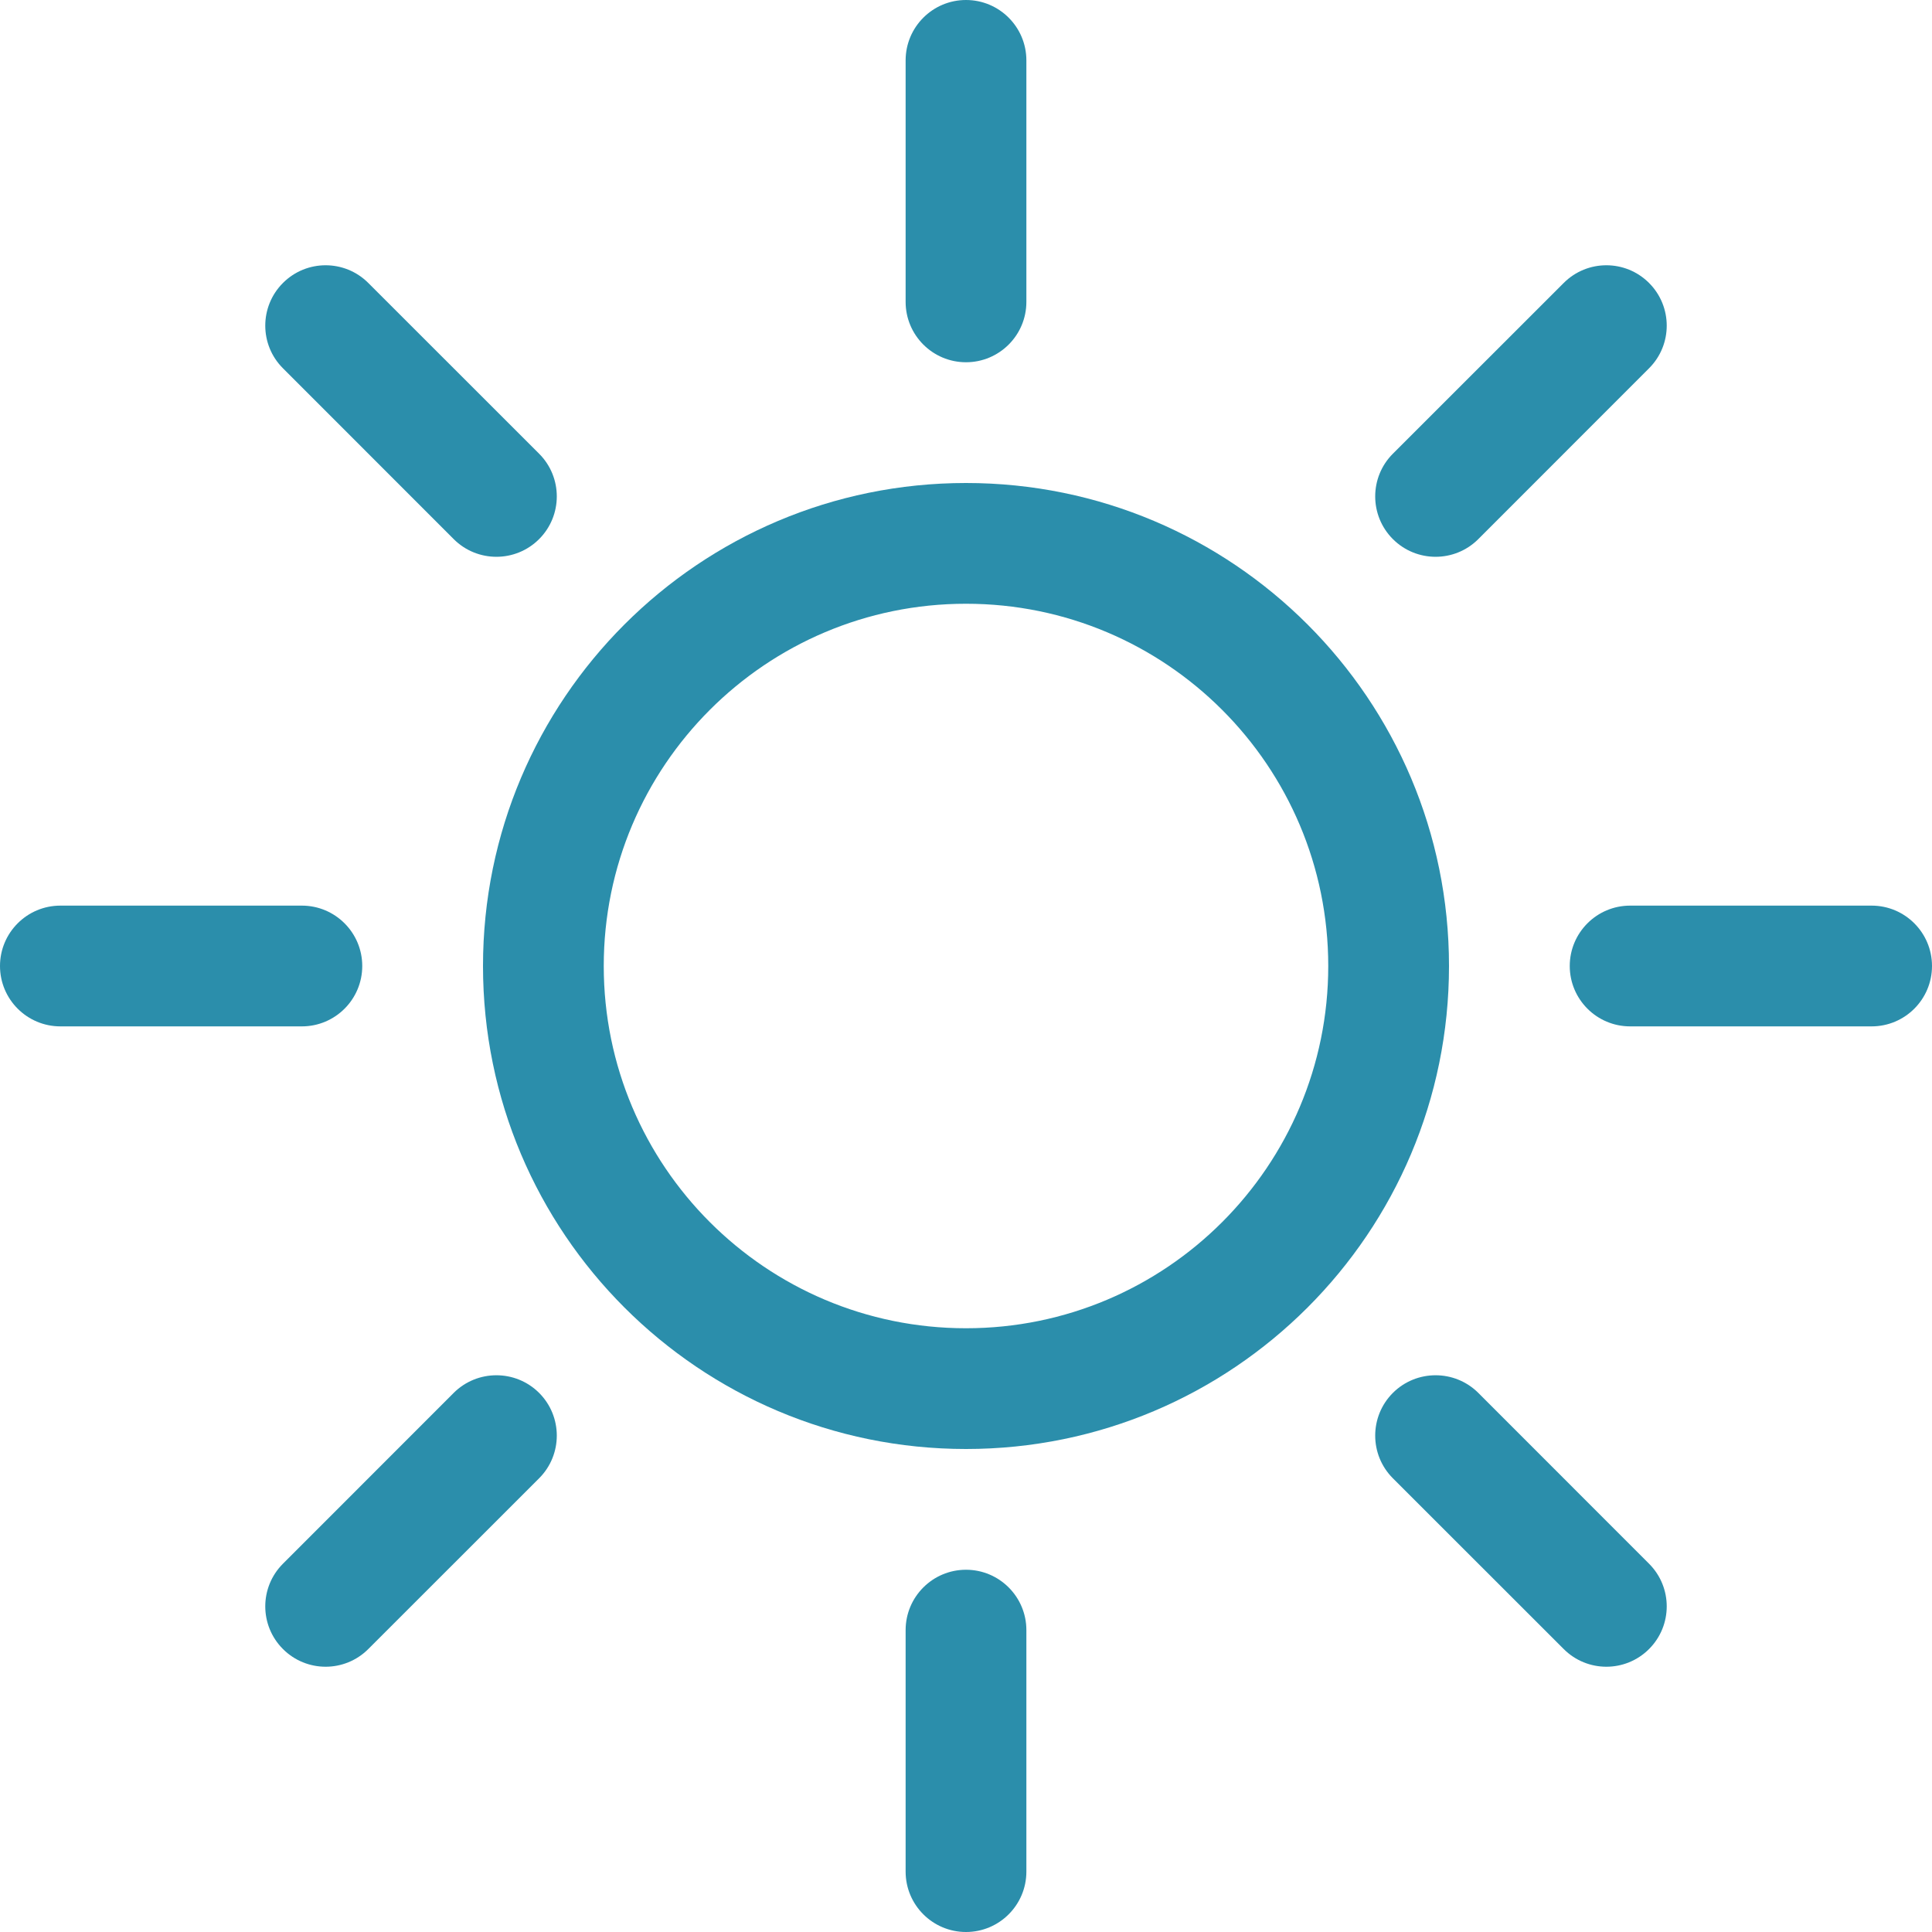
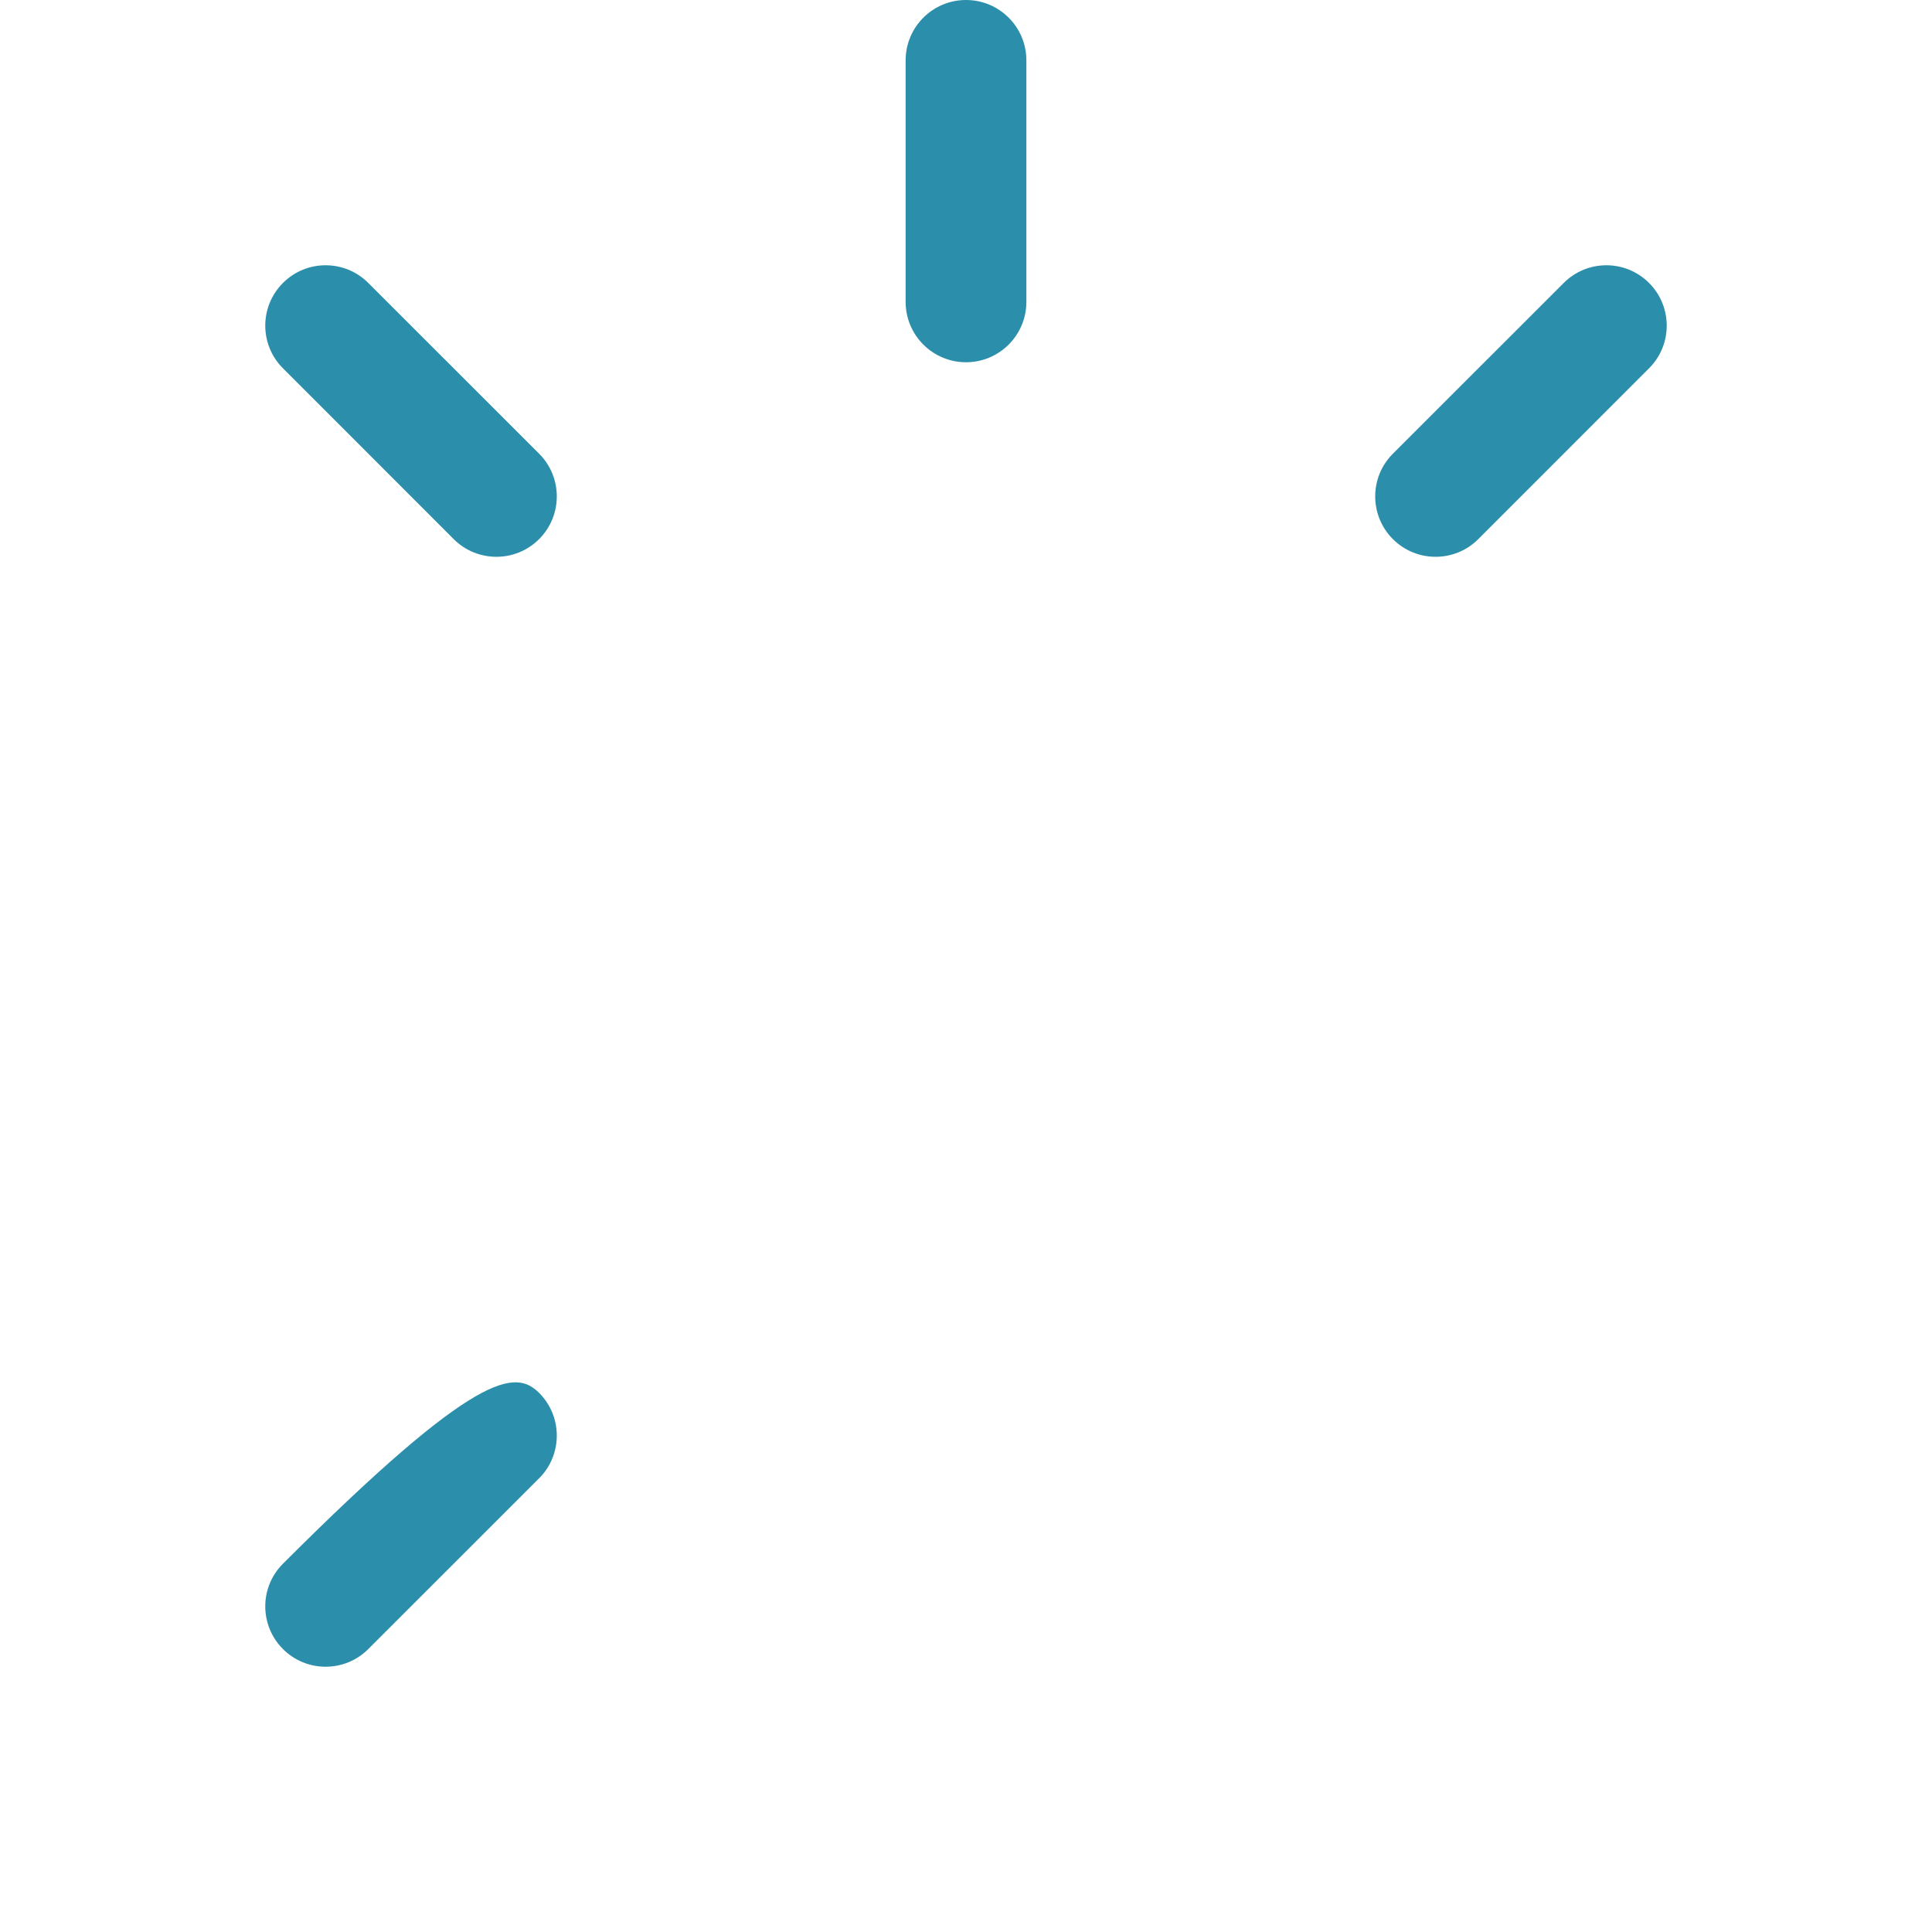
<svg xmlns="http://www.w3.org/2000/svg" width="24" height="24" viewBox="0 0 24 24" fill="none">
-   <path d="M12 16.5C9.515 16.5 7.5 14.485 7.5 12C7.5 9.515 9.515 7.5 12 7.5C14.485 7.5 16.5 9.515 16.5 12C16.5 14.485 14.485 16.5 12 16.5ZM12 18C15.314 18 18 15.314 18 12C18 8.686 15.314 6 12 6C8.686 6 6 8.686 6 12C6 15.314 8.686 18 12 18Z" fill="#2B8EAB" />
  <path d="M12 0C12.414 0 12.75 0.336 12.75 0.75V3.75C12.75 4.164 12.414 4.5 12 4.5C11.586 4.5 11.25 4.164 11.25 3.75V0.75C11.25 0.336 11.586 0 12 0Z" fill="#2B8EAB" />
-   <path d="M12 19.5C12.414 19.5 12.75 19.836 12.75 20.25V23.25C12.75 23.664 12.414 24 12 24C11.586 24 11.25 23.664 11.25 23.25V20.25C11.25 19.836 11.586 19.5 12 19.5Z" fill="#2B8EAB" />
-   <path d="M24 12C24 12.414 23.664 12.75 23.25 12.75H20.25C19.836 12.75 19.5 12.414 19.5 12C19.5 11.586 19.836 11.25 20.25 11.25H23.25C23.664 11.25 24 11.586 24 12Z" fill="#2B8EAB" />
-   <path d="M4.5 12C4.5 12.414 4.164 12.75 3.75 12.75H0.75C0.336 12.75 -1.81059e-08 12.414 0 12C1.81059e-08 11.586 0.336 11.25 0.75 11.25H3.75C4.164 11.25 4.5 11.586 4.5 12Z" fill="#2B8EAB" />
  <path d="M20.485 3.515C20.778 3.808 20.778 4.283 20.485 4.575L18.364 6.697C18.071 6.99 17.596 6.99 17.303 6.697C17.01 6.404 17.01 5.929 17.303 5.636L19.425 3.515C19.718 3.222 20.192 3.222 20.485 3.515Z" fill="#2B8EAB" />
-   <path d="M6.697 17.303C6.99 17.596 6.99 18.071 6.697 18.364L4.575 20.485C4.282 20.778 3.808 20.778 3.515 20.485C3.222 20.192 3.222 19.718 3.515 19.425L5.636 17.303C5.929 17.011 6.404 17.011 6.697 17.303Z" fill="#2B8EAB" />
-   <path d="M20.485 20.485C20.192 20.778 19.718 20.778 19.425 20.485L17.303 18.364C17.01 18.071 17.01 17.596 17.303 17.303C17.596 17.011 18.071 17.011 18.364 17.303L20.485 19.425C20.778 19.718 20.778 20.192 20.485 20.485Z" fill="#2B8EAB" />
+   <path d="M6.697 17.303C6.99 17.596 6.99 18.071 6.697 18.364L4.575 20.485C4.282 20.778 3.808 20.778 3.515 20.485C3.222 20.192 3.222 19.718 3.515 19.425C5.929 17.011 6.404 17.011 6.697 17.303Z" fill="#2B8EAB" />
  <path d="M6.697 6.697C6.404 6.99 5.929 6.99 5.636 6.697L3.515 4.575C3.222 4.283 3.222 3.808 3.515 3.515C3.808 3.222 4.282 3.222 4.575 3.515L6.697 5.636C6.99 5.929 6.99 6.404 6.697 6.697Z" fill="#2B8EAB" />
</svg>